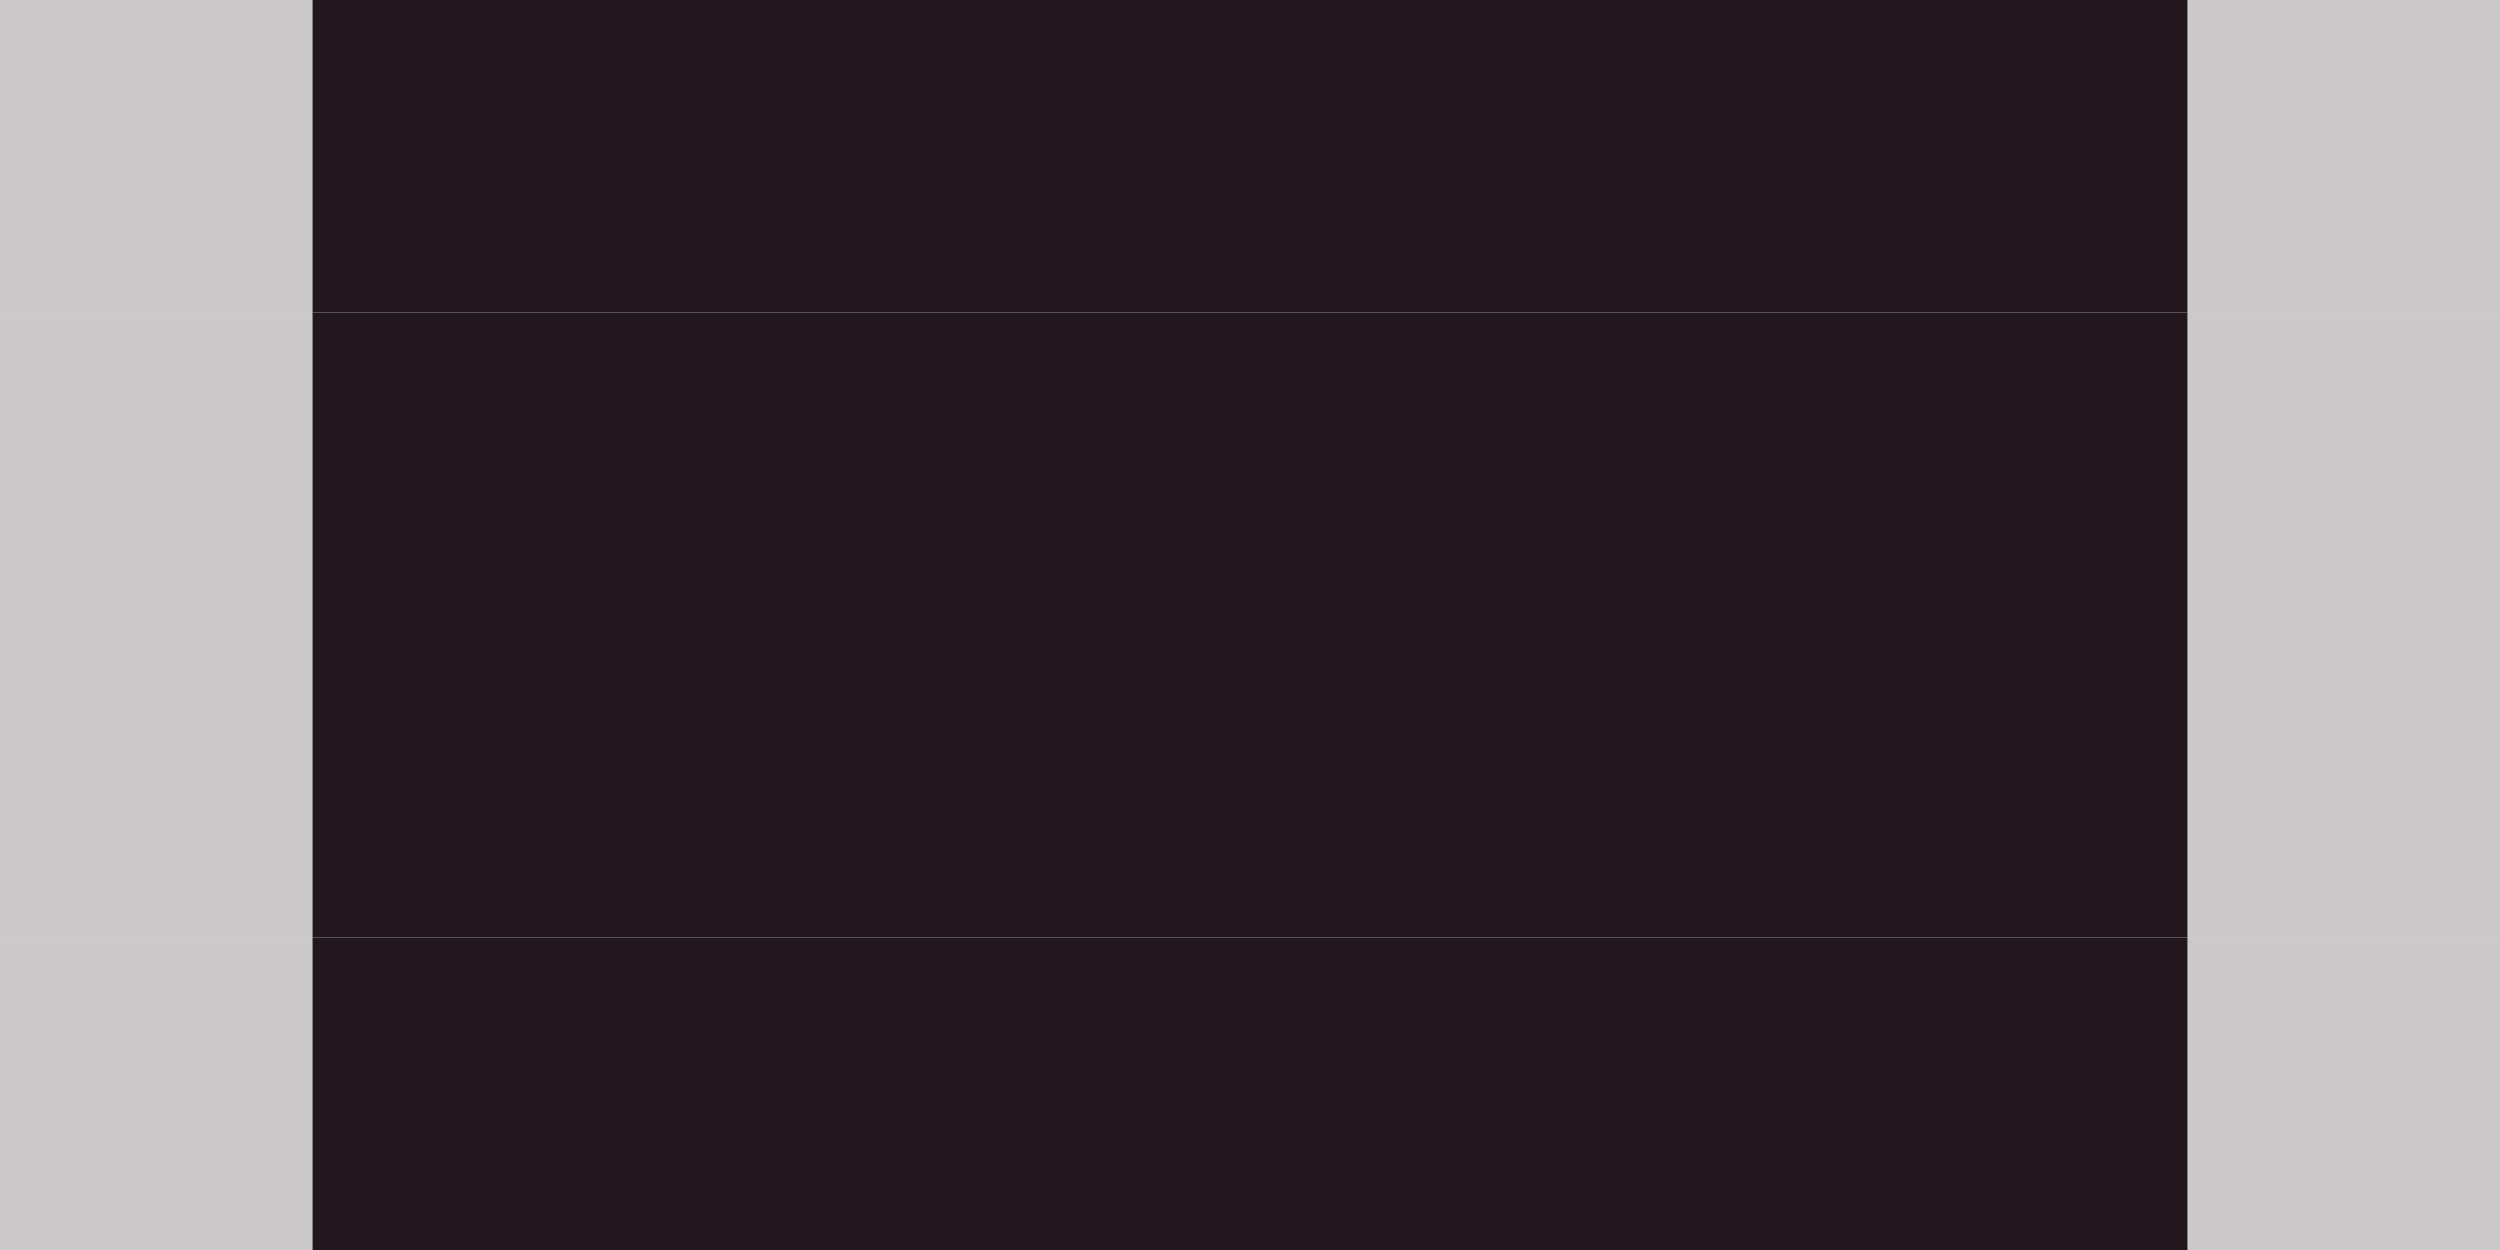
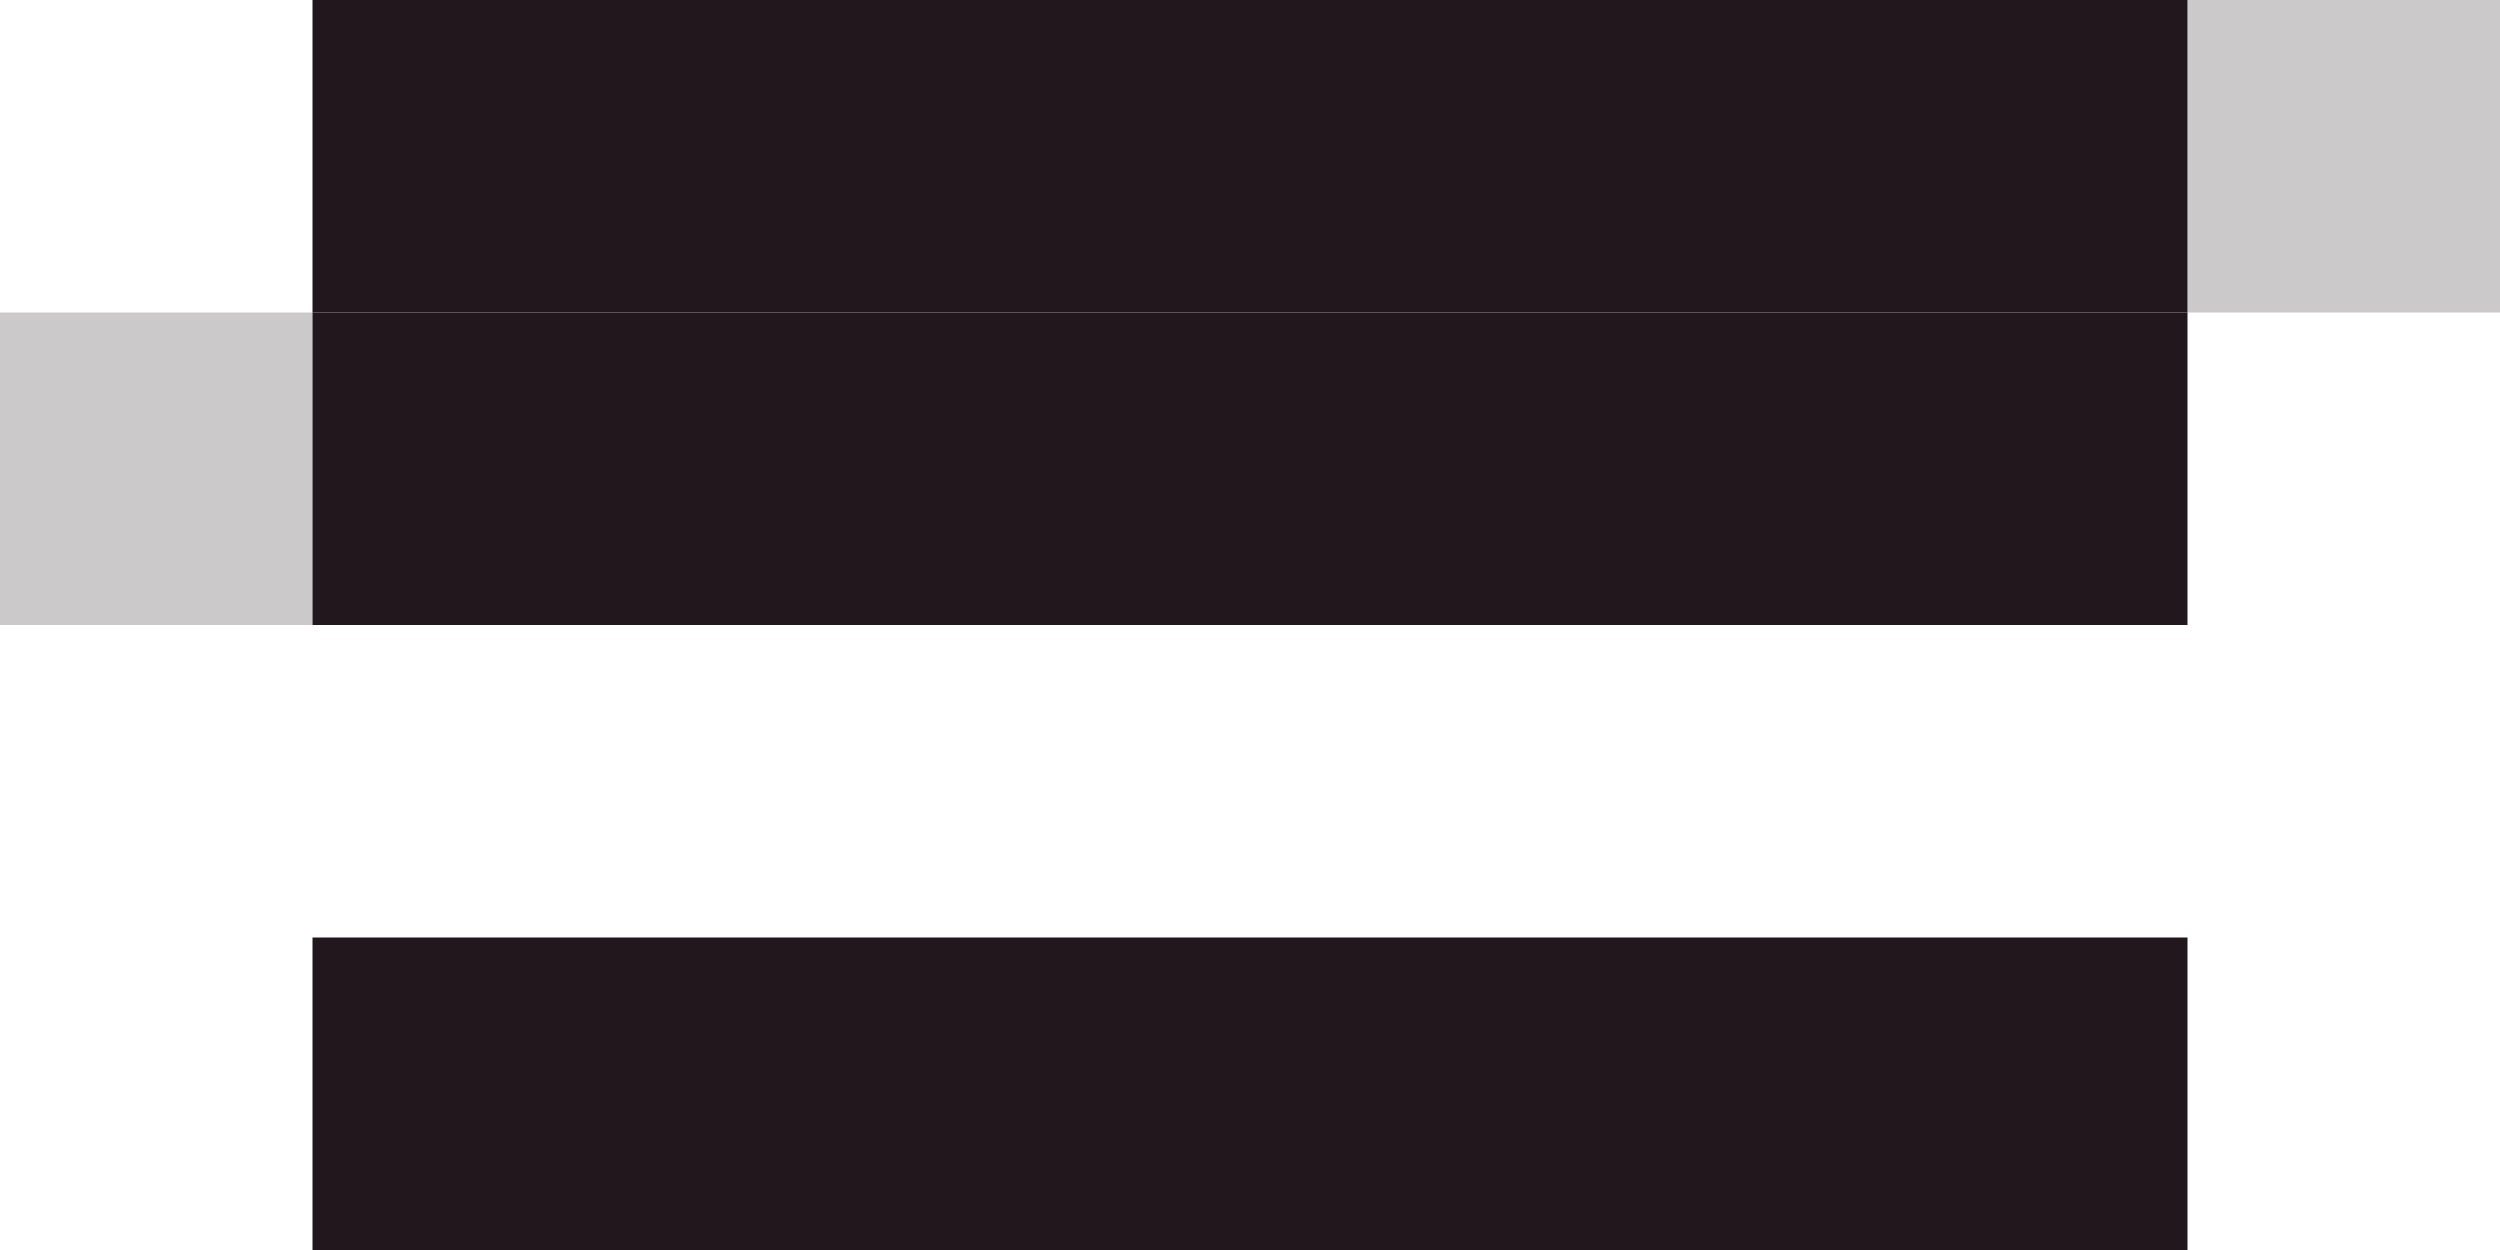
<svg xmlns="http://www.w3.org/2000/svg" width="160" height="80">
  <g filter="blur(12px)">
-     <path fill="rgba(34,21,30,0.23)" d="M-20-20h40v40h-40z" />
    <path fill="#22171d" d="M20-20h20v40H20zm20 0h20v40H40zm20 0h20v40H60zm20 0h20v40H80zm20 0h20v40h-20zm20 0h20v40h-20z" />
    <path fill="rgba(34,21,30,0.23)" d="M140-20h40v40h-40zM-20 20h40v20h-40z" />
    <path fill="#22171d" d="M20 20h20v20H20zm20 0h20v20H40zm20 0h20v20H60zm20 0h20v20H80zm20 0h20v20h-20zm20 0h20v20h-20z" />
-     <path fill="rgba(34,21,30,0.23)" d="M140 20h40v20h-40zM-20 40h40v20h-40z" />
-     <path fill="#22171d" d="M20 40h20v20H20zm20 0h20v20H40zm20 0h20v20H60zm20 0h20v20H80zm20 0h20v20h-20zm20 0h20v20h-20z" />
-     <path fill="rgba(34,21,30,0.23)" d="M140 40h40v20h-40zM-20 60h40v40h-40z" />
    <path fill="#22171d" d="M20 60h20v40H20zm20 0h20v40H40zm20 0h20v40H60zm20 0h20v40H80zm20 0h20v40h-20zm20 0h20v40h-20z" />
-     <path fill="rgba(34,21,30,0.23)" d="M140 60h40v40h-40z" />
  </g>
</svg>